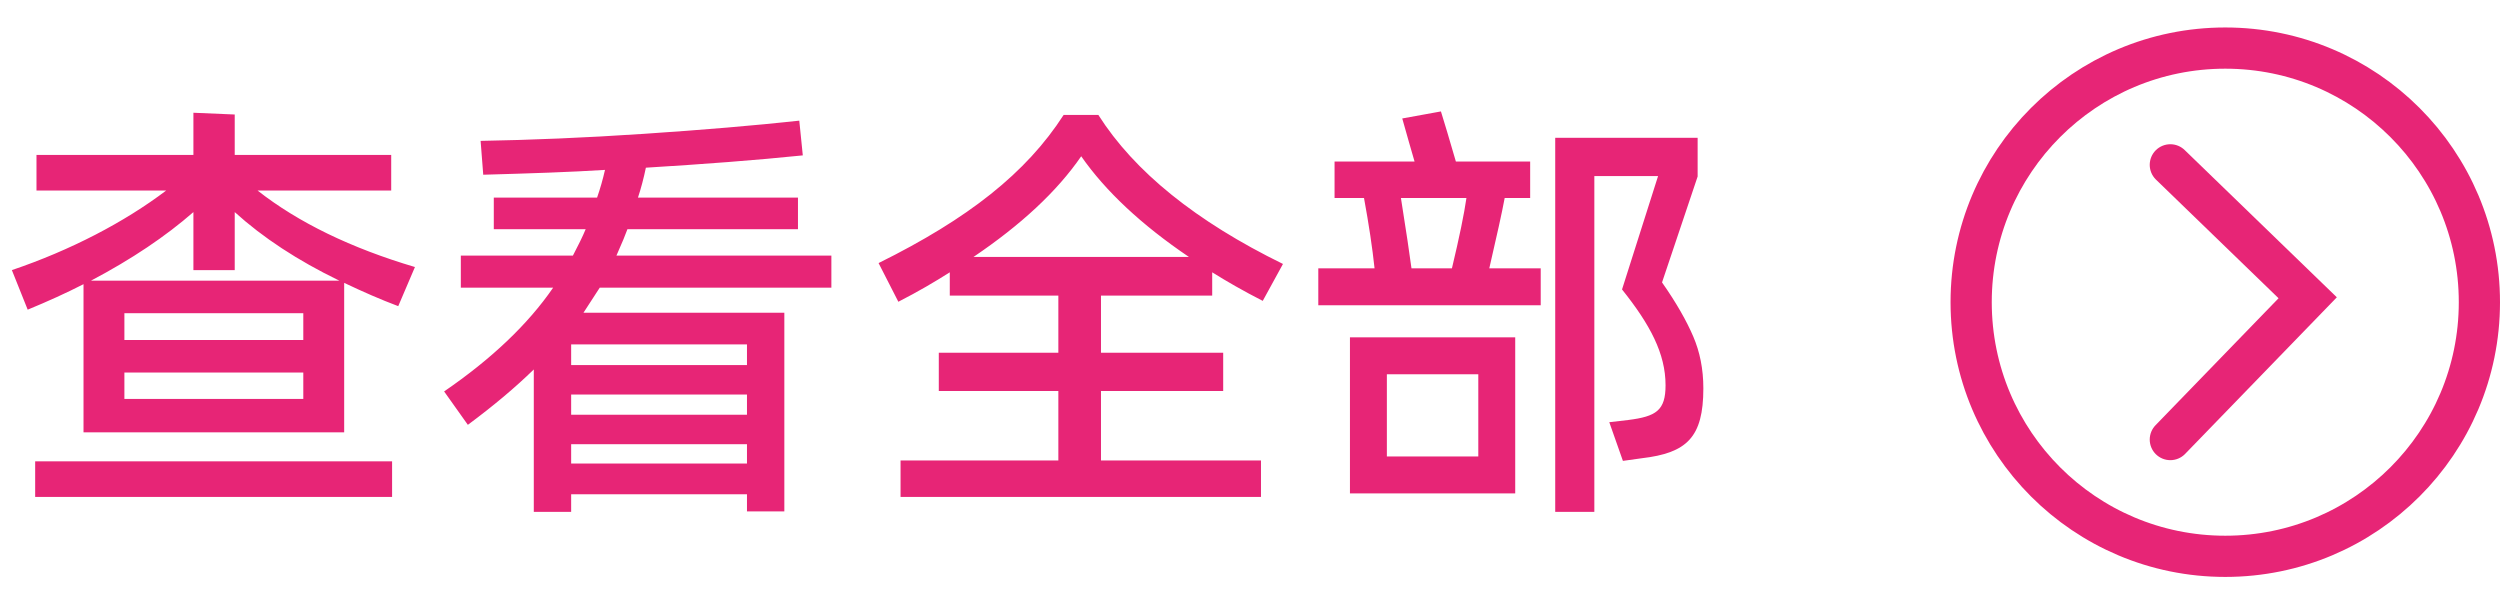
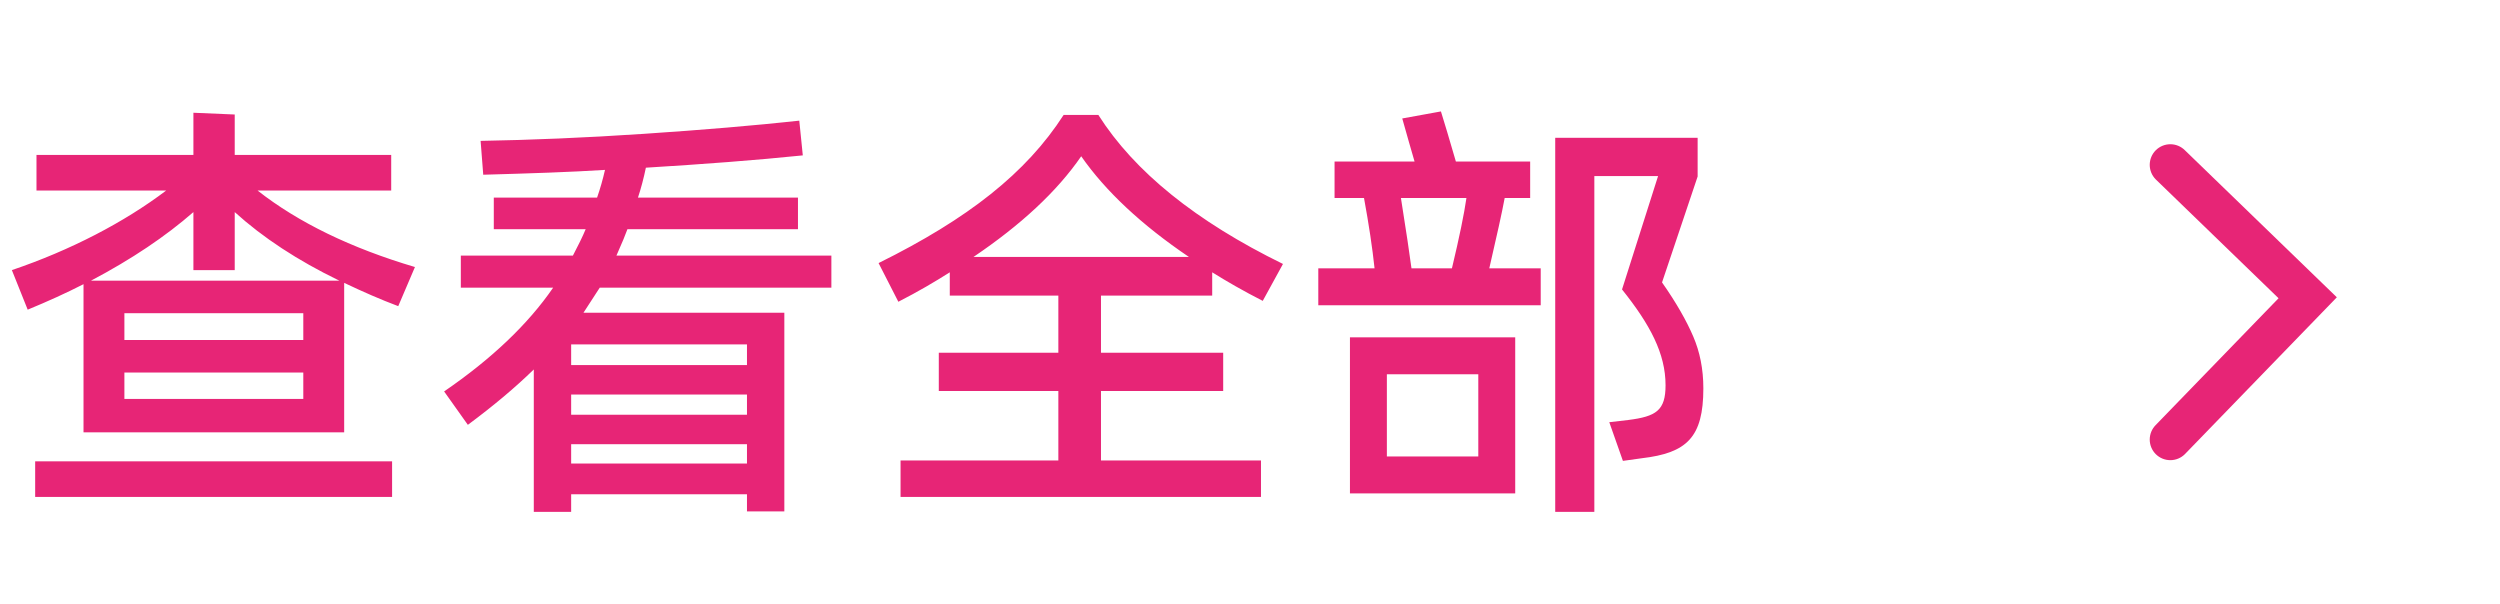
<svg xmlns="http://www.w3.org/2000/svg" width="91" height="22" viewBox="0 0 91 22" fill="none">
  <path d="M14.24 6.936V5.64H8.544V4.168L7.04 4.104V5.64H1.328V6.936H6.048C4.528 8.088 2.56 9.112 0.432 9.832L1.008 11.272C1.744 10.968 2.416 10.664 3.04 10.344V15.736H12.528V10.296C13.2 10.616 13.856 10.904 14.496 11.144L15.104 9.72C12.784 9.032 10.864 8.104 9.376 6.936H14.24ZM3.312 10.216C4.8 9.432 6.032 8.6 7.04 7.72V9.832H8.544V7.72C9.568 8.648 10.832 9.48 12.352 10.216H3.312ZM4.528 11.4H11.04V12.376H4.528V11.4ZM11.04 13.56V14.52H4.528V13.56H11.04ZM14.272 16.792H1.28V18.088H14.272V16.792ZM30.262 9.304H22.438C22.646 8.84 22.774 8.52 22.838 8.344H29.046V7.192H23.222C23.334 6.856 23.43 6.488 23.51 6.104C25.606 5.976 27.51 5.832 29.222 5.656L29.094 4.392C27.478 4.568 25.59 4.728 23.43 4.872C21.286 5.016 19.302 5.096 17.494 5.128L17.59 6.36C19.302 6.312 20.774 6.264 22.022 6.184C21.942 6.536 21.846 6.872 21.734 7.192H17.974V8.344H21.318C21.206 8.616 21.046 8.936 20.854 9.304H16.774V10.472H20.134C19.222 11.8 17.894 13.064 16.166 14.248L17.03 15.464C17.958 14.776 18.758 14.104 19.43 13.448V18.632H20.79V17.992H27.19V18.616H28.55V11.384H21.238L21.83 10.472H30.262V9.304ZM20.79 12.536H27.19V13.288H20.79V12.536ZM27.19 15.096H20.79V14.36H27.19V15.096ZM27.19 16.168V16.872H20.79V16.168H27.19ZM44.124 9.912C44.636 10.232 45.244 10.584 45.964 10.952L46.7 9.608C43.532 8.056 41.292 6.248 39.98 4.184H38.716C37.356 6.296 35.244 7.96 31.98 9.576L32.7 10.984C33.42 10.616 34.044 10.248 34.572 9.912V10.76H38.524V12.84H34.172V14.232H38.524V16.76H32.78V18.088H45.9V16.76H40.076V14.232H44.524V12.84H40.076V10.76H44.124V9.912ZM35.436 9.352C37.164 8.184 38.476 6.968 39.356 5.688C40.236 6.952 41.548 8.184 43.276 9.352H35.436ZM55.698 7.208V5.88H52.994C52.754 5.064 52.578 4.456 52.45 4.056L51.042 4.312L51.282 5.16L51.49 5.88H48.578V7.208H49.65C49.826 8.168 49.954 9.016 50.034 9.768H47.986V11.112H56.082V9.768H54.21C54.482 8.584 54.674 7.736 54.77 7.208H55.698ZM61.794 6.424V5.016H56.61V18.632H58.034V6.408H60.354L59.042 10.536C60.066 11.816 60.626 12.872 60.626 14.024C60.626 14.936 60.29 15.16 59.266 15.288L58.578 15.368L59.074 16.776L59.762 16.68C61.394 16.488 62.002 15.928 62.002 14.136C62.002 13.432 61.874 12.808 61.634 12.248C61.394 11.688 61.026 11.032 60.498 10.28L61.794 6.424ZM53.378 7.208C53.298 7.768 53.122 8.632 52.85 9.768H51.378C51.314 9.272 51.186 8.424 50.994 7.208H53.378ZM55.154 12.28H49.138V17.96H55.154V12.28ZM53.81 16.616H50.482V13.624H53.81V16.616Z" fill="#E72576" />
-   <circle cx="81" cy="11" r="9.25" stroke="#E72576" stroke-width="1.5" />
  <path d="M79 6L84 10.839L79 16" stroke="#E72576" stroke-width="1.5" stroke-linecap="round" />
</svg>